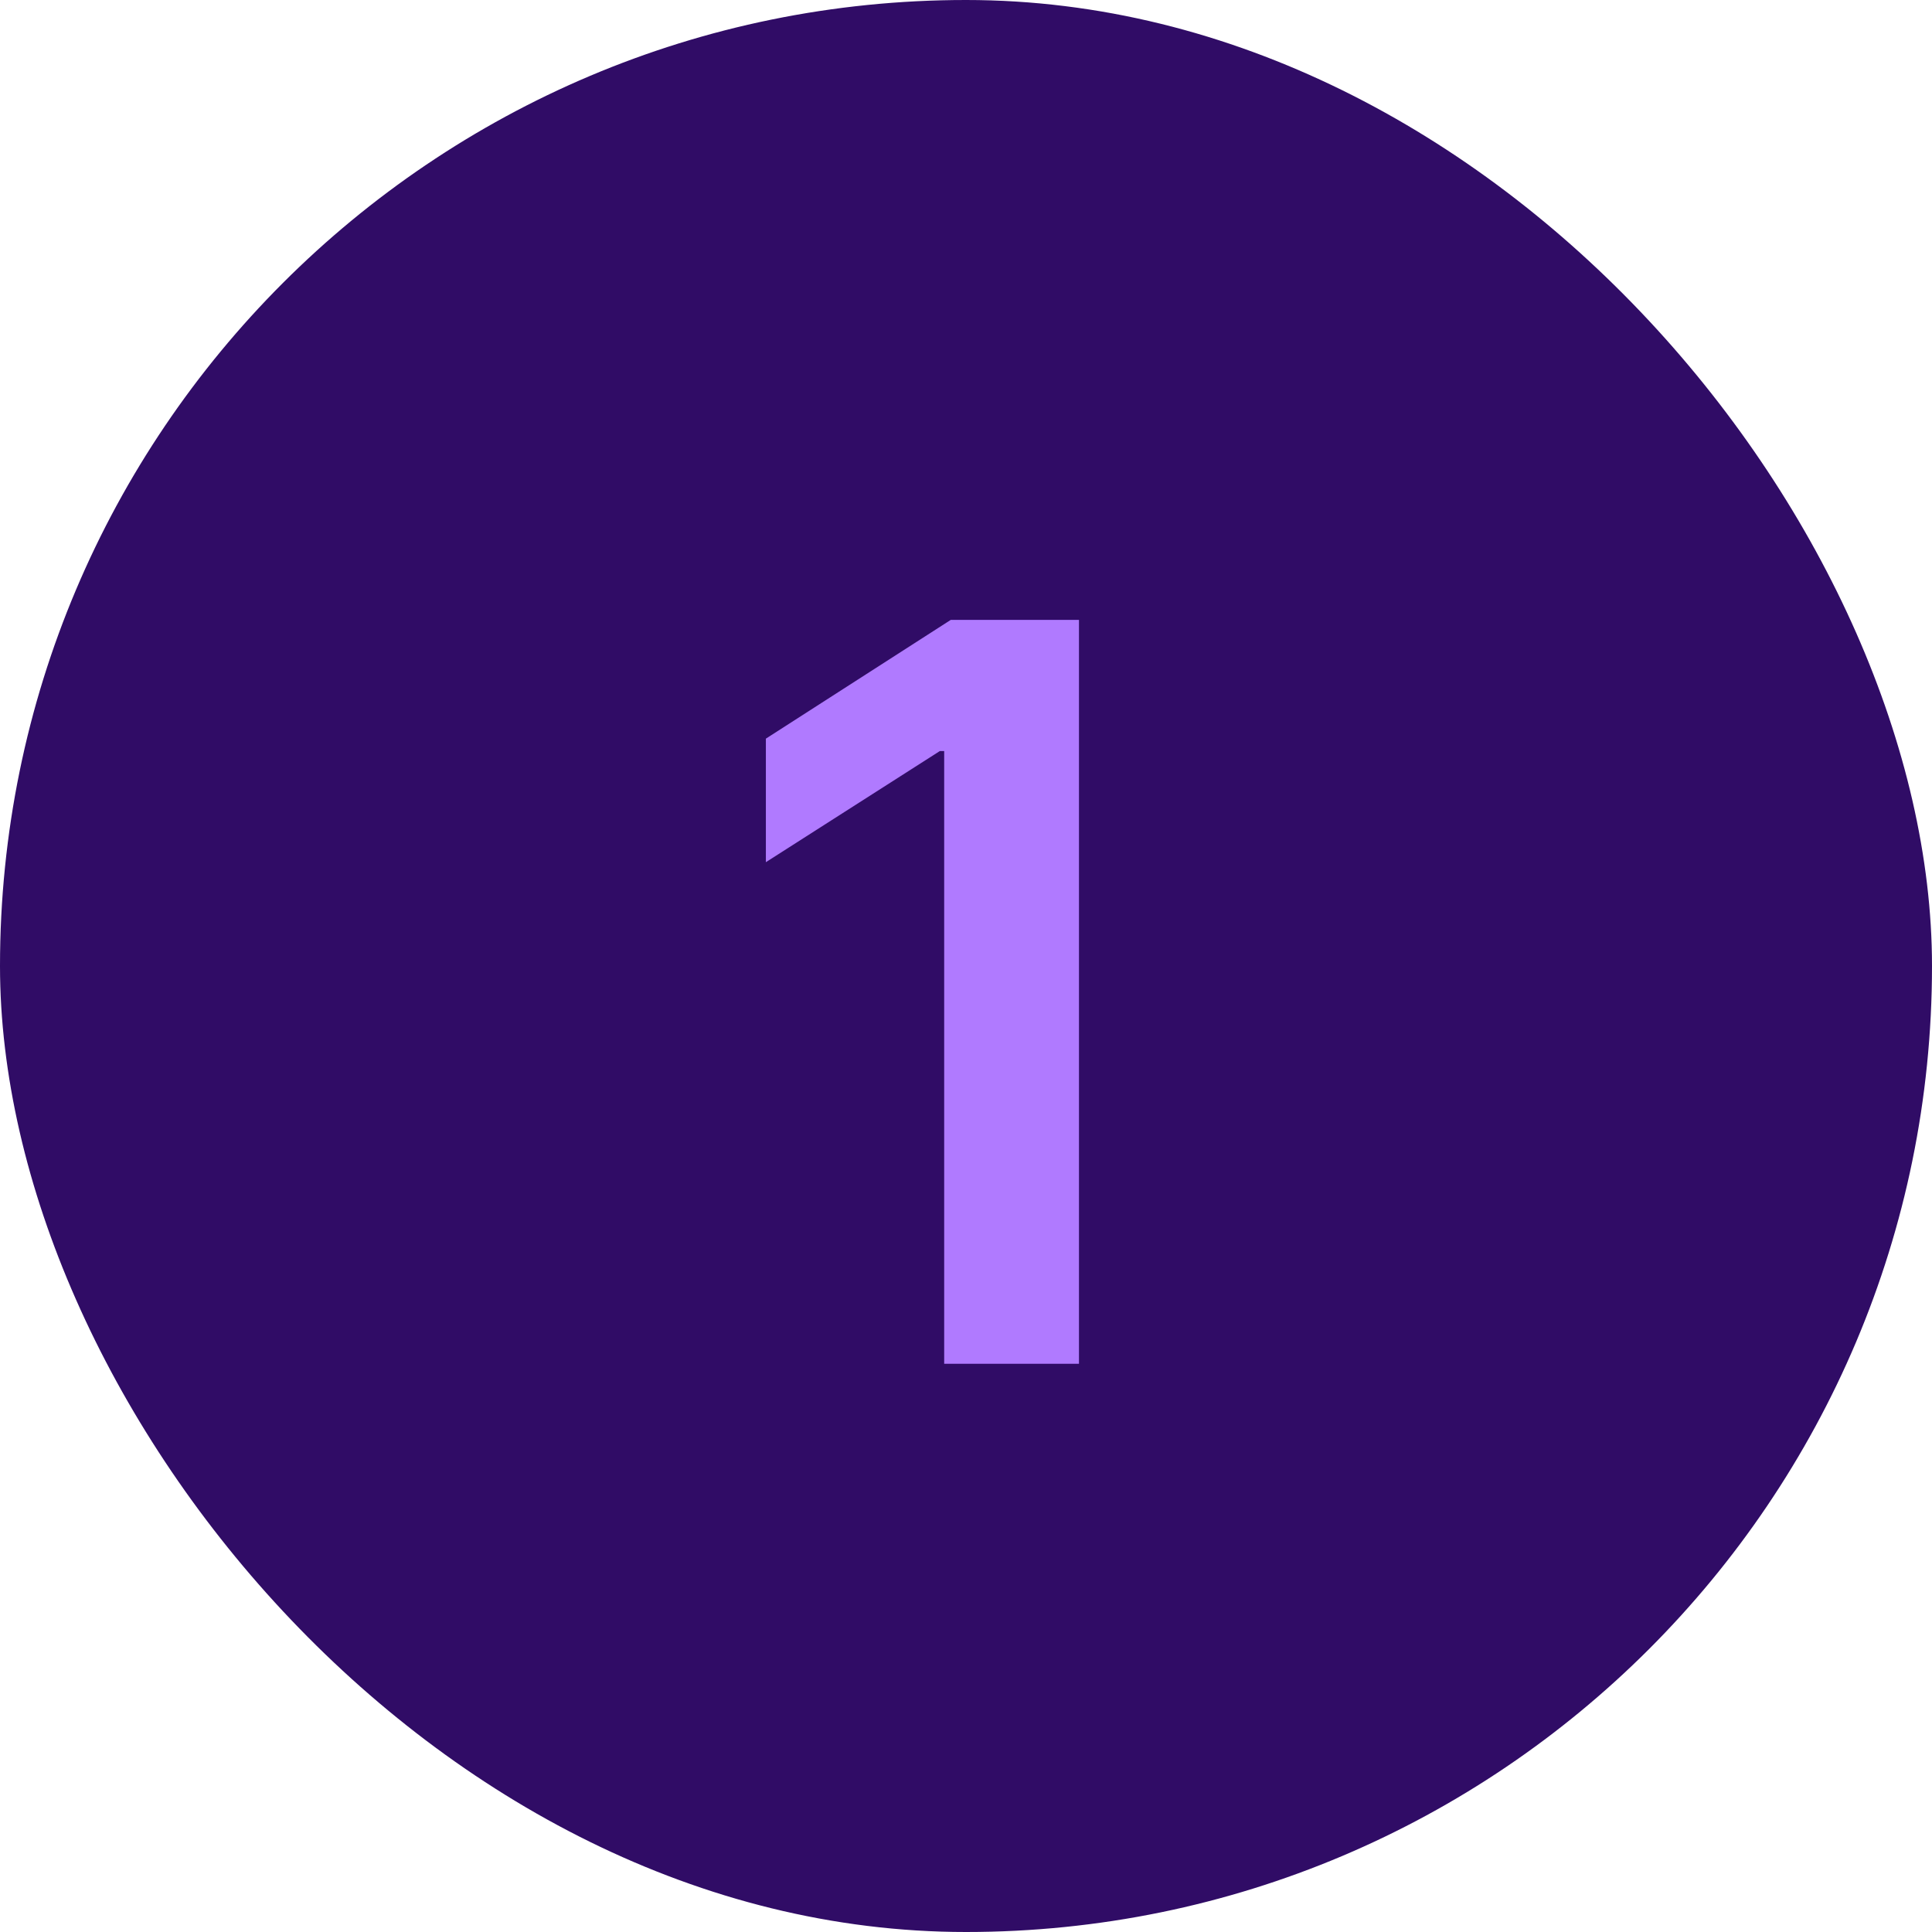
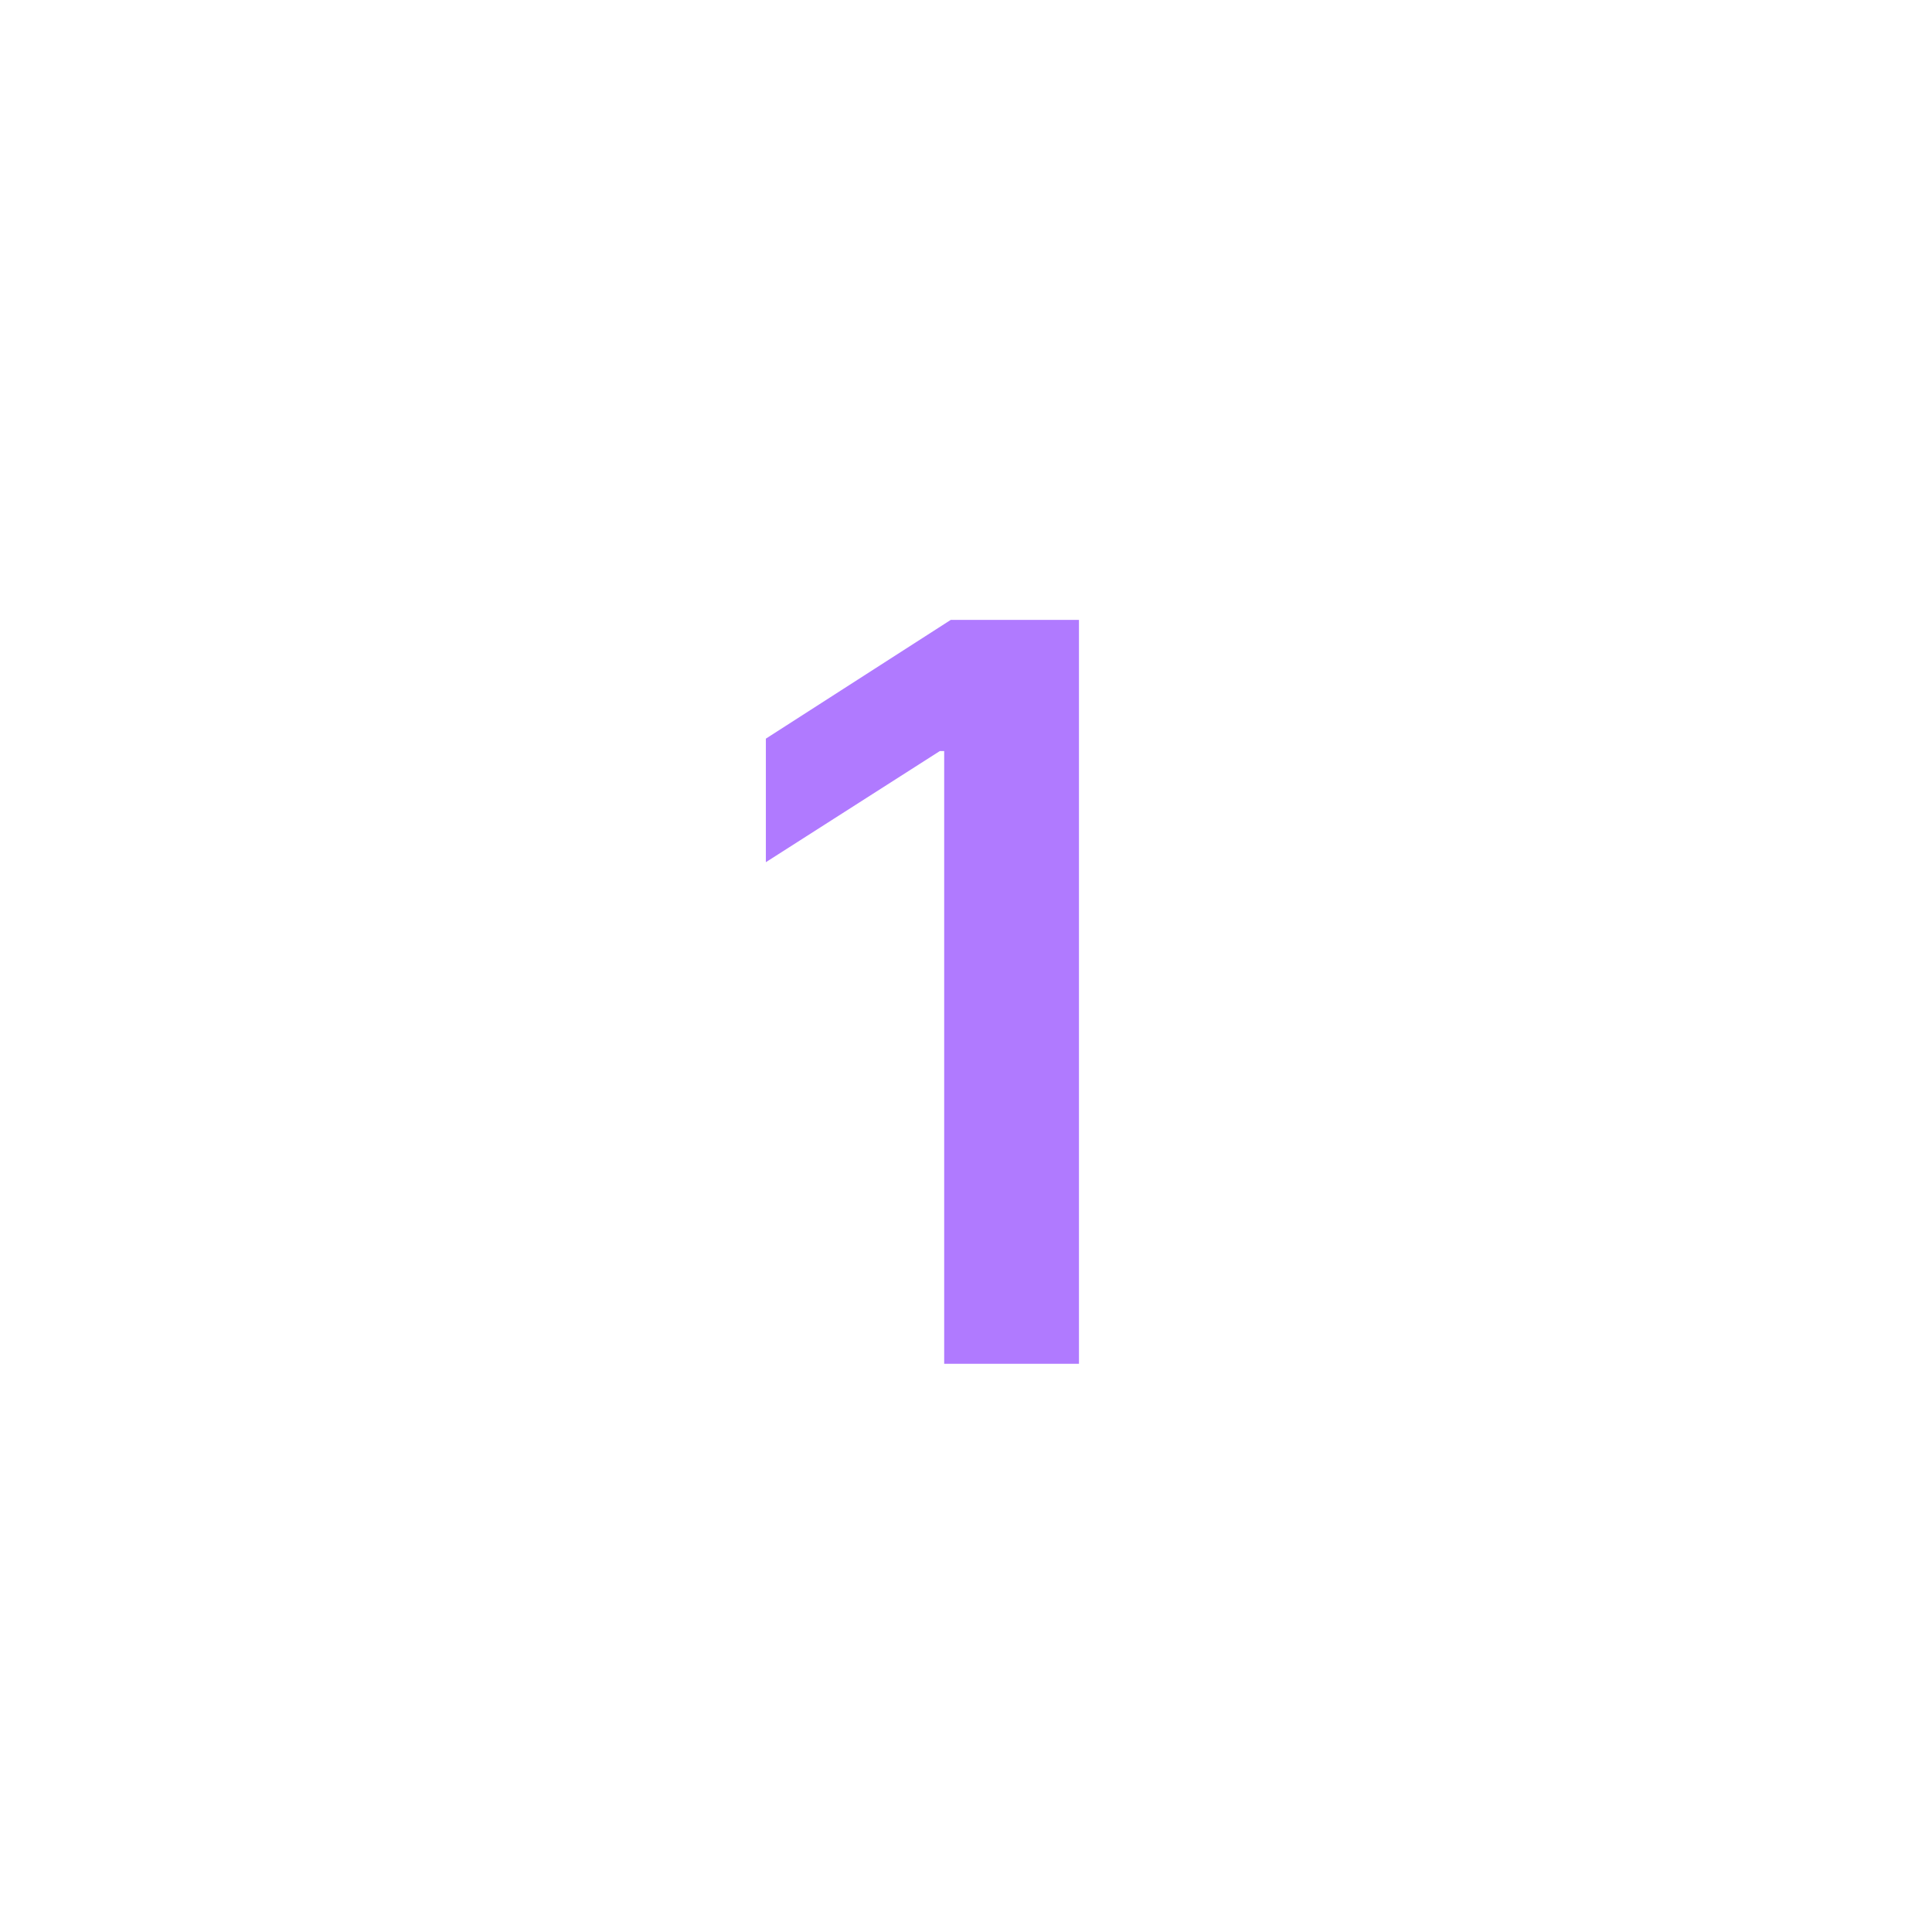
<svg xmlns="http://www.w3.org/2000/svg" width="34" height="34" viewBox="0 0 34 34" fill="none">
-   <rect width="34" height="34" rx="17" fill="#300C66" />
  <path d="M18.988 10.909V24H16.616V13.217H16.54L13.478 15.173V12.999L16.732 10.909H18.988Z" fill="#B07AFF" />
</svg>